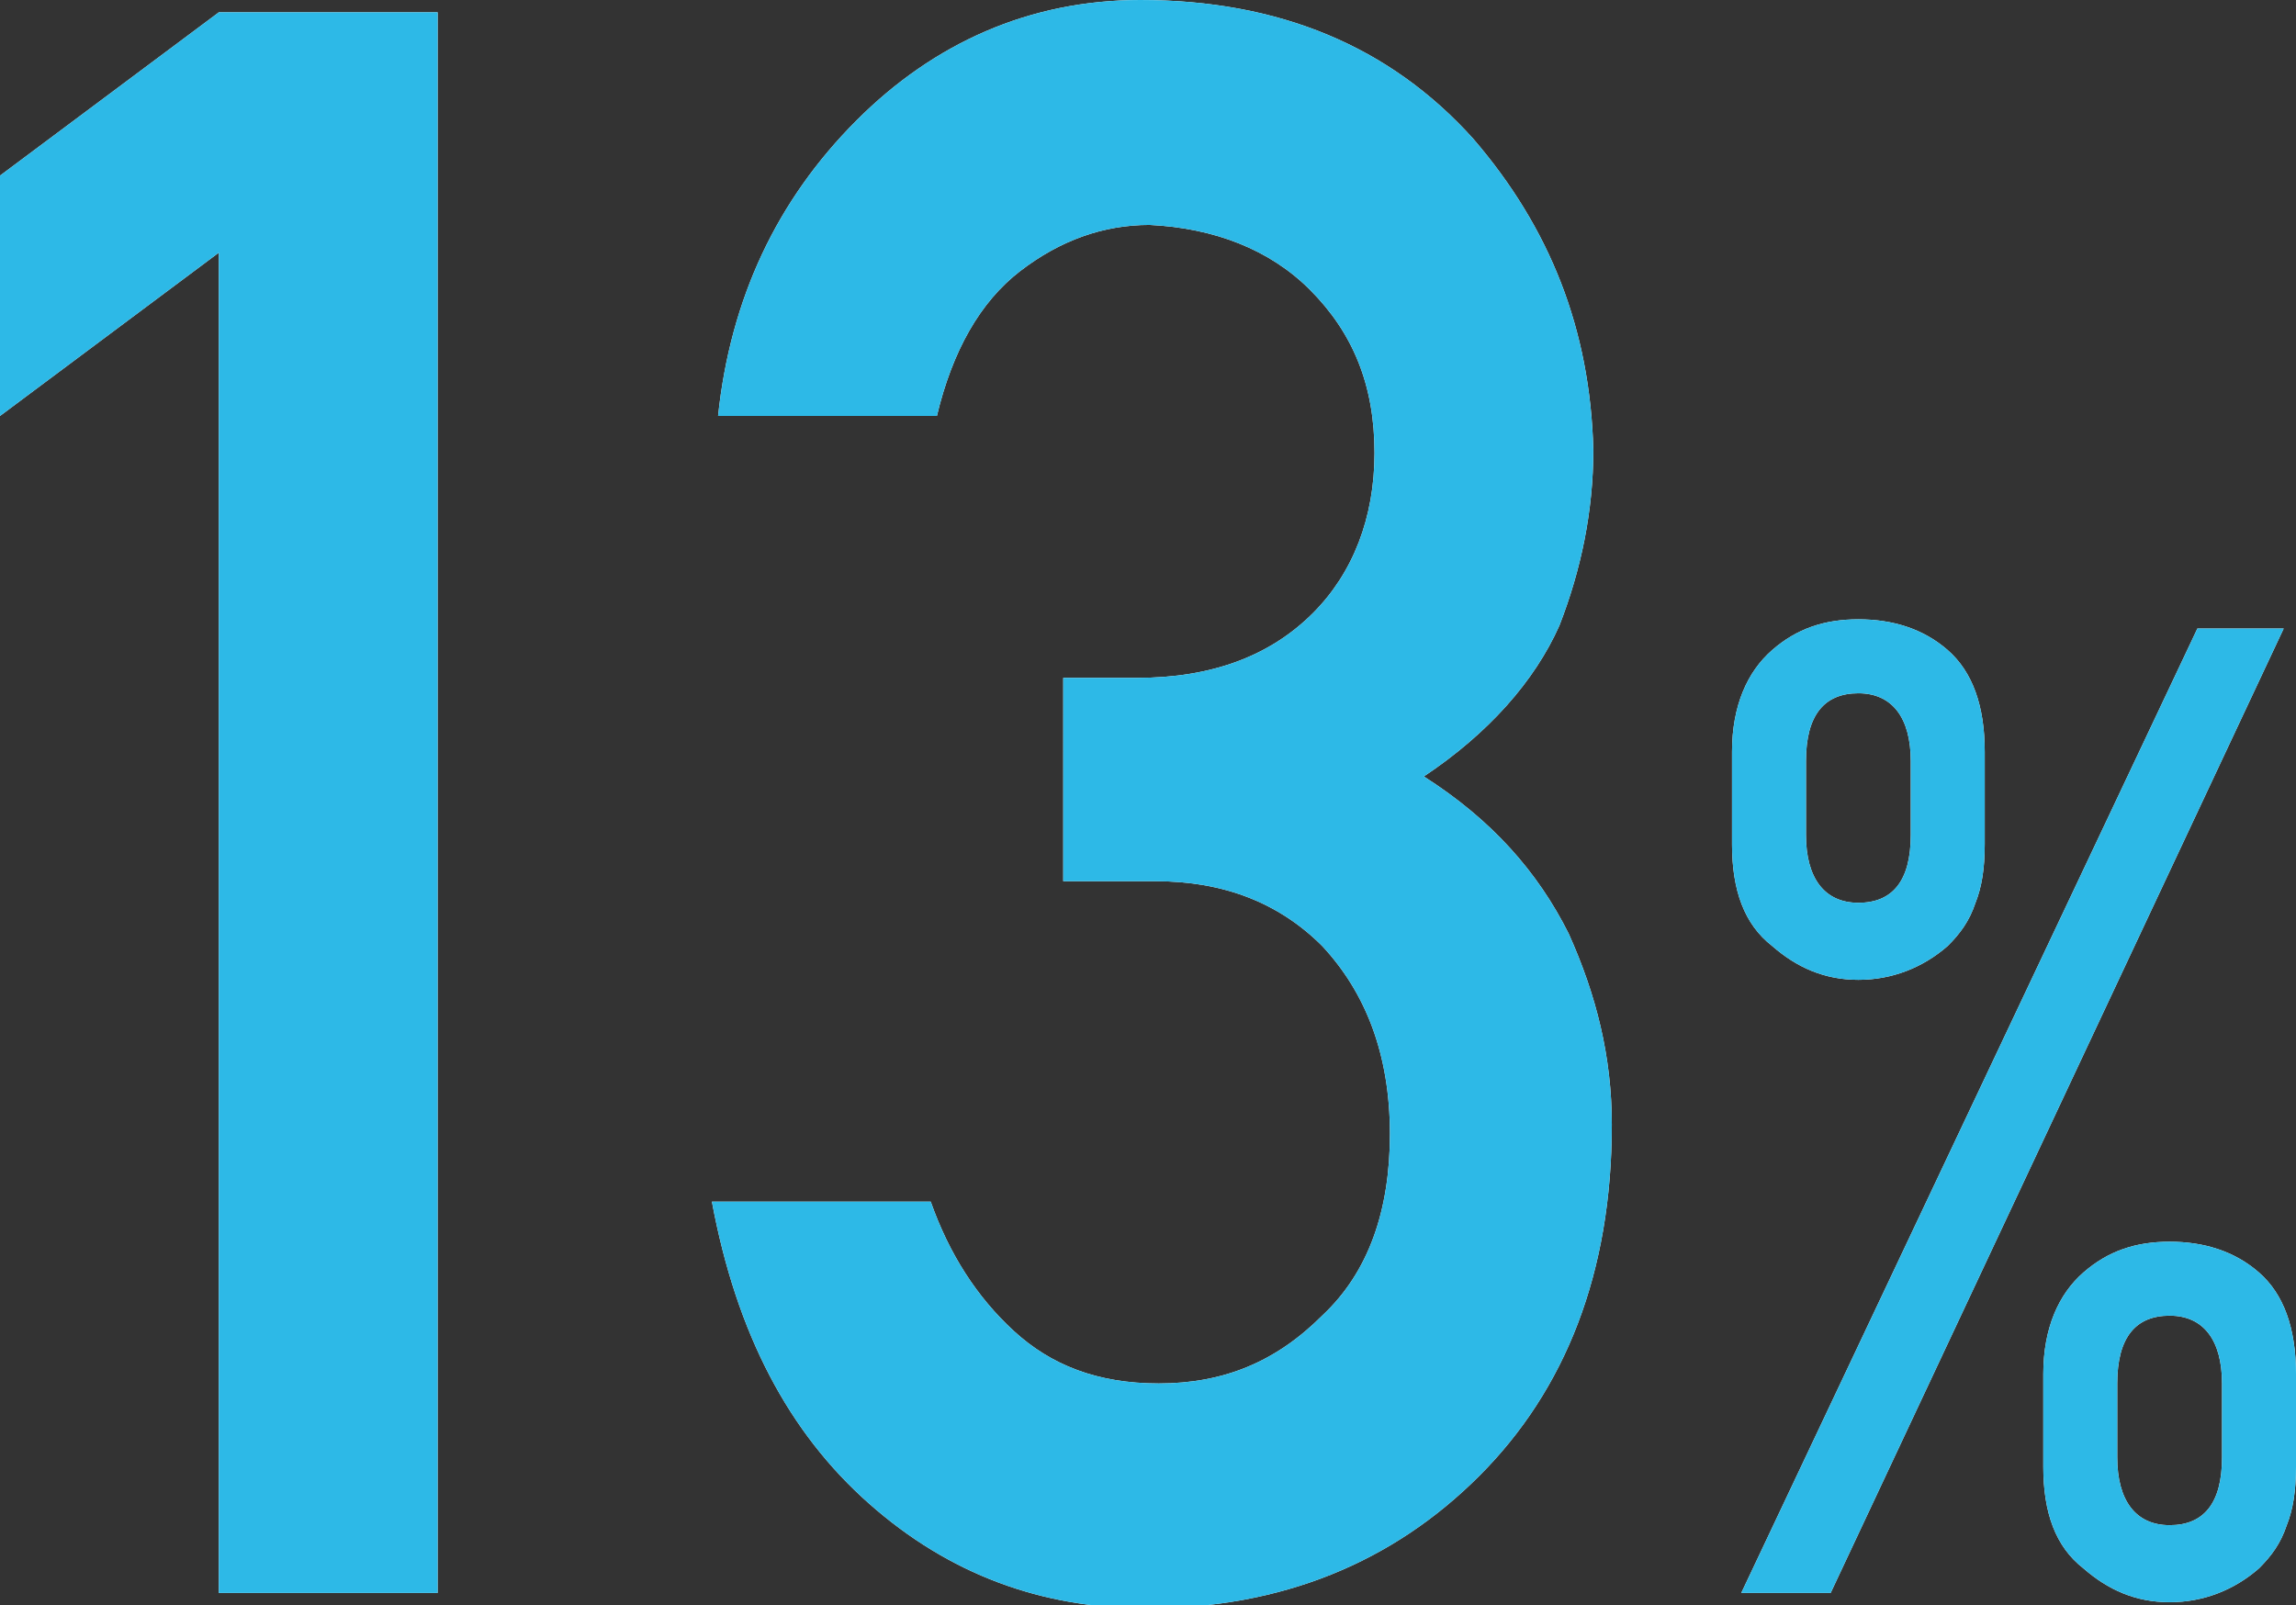
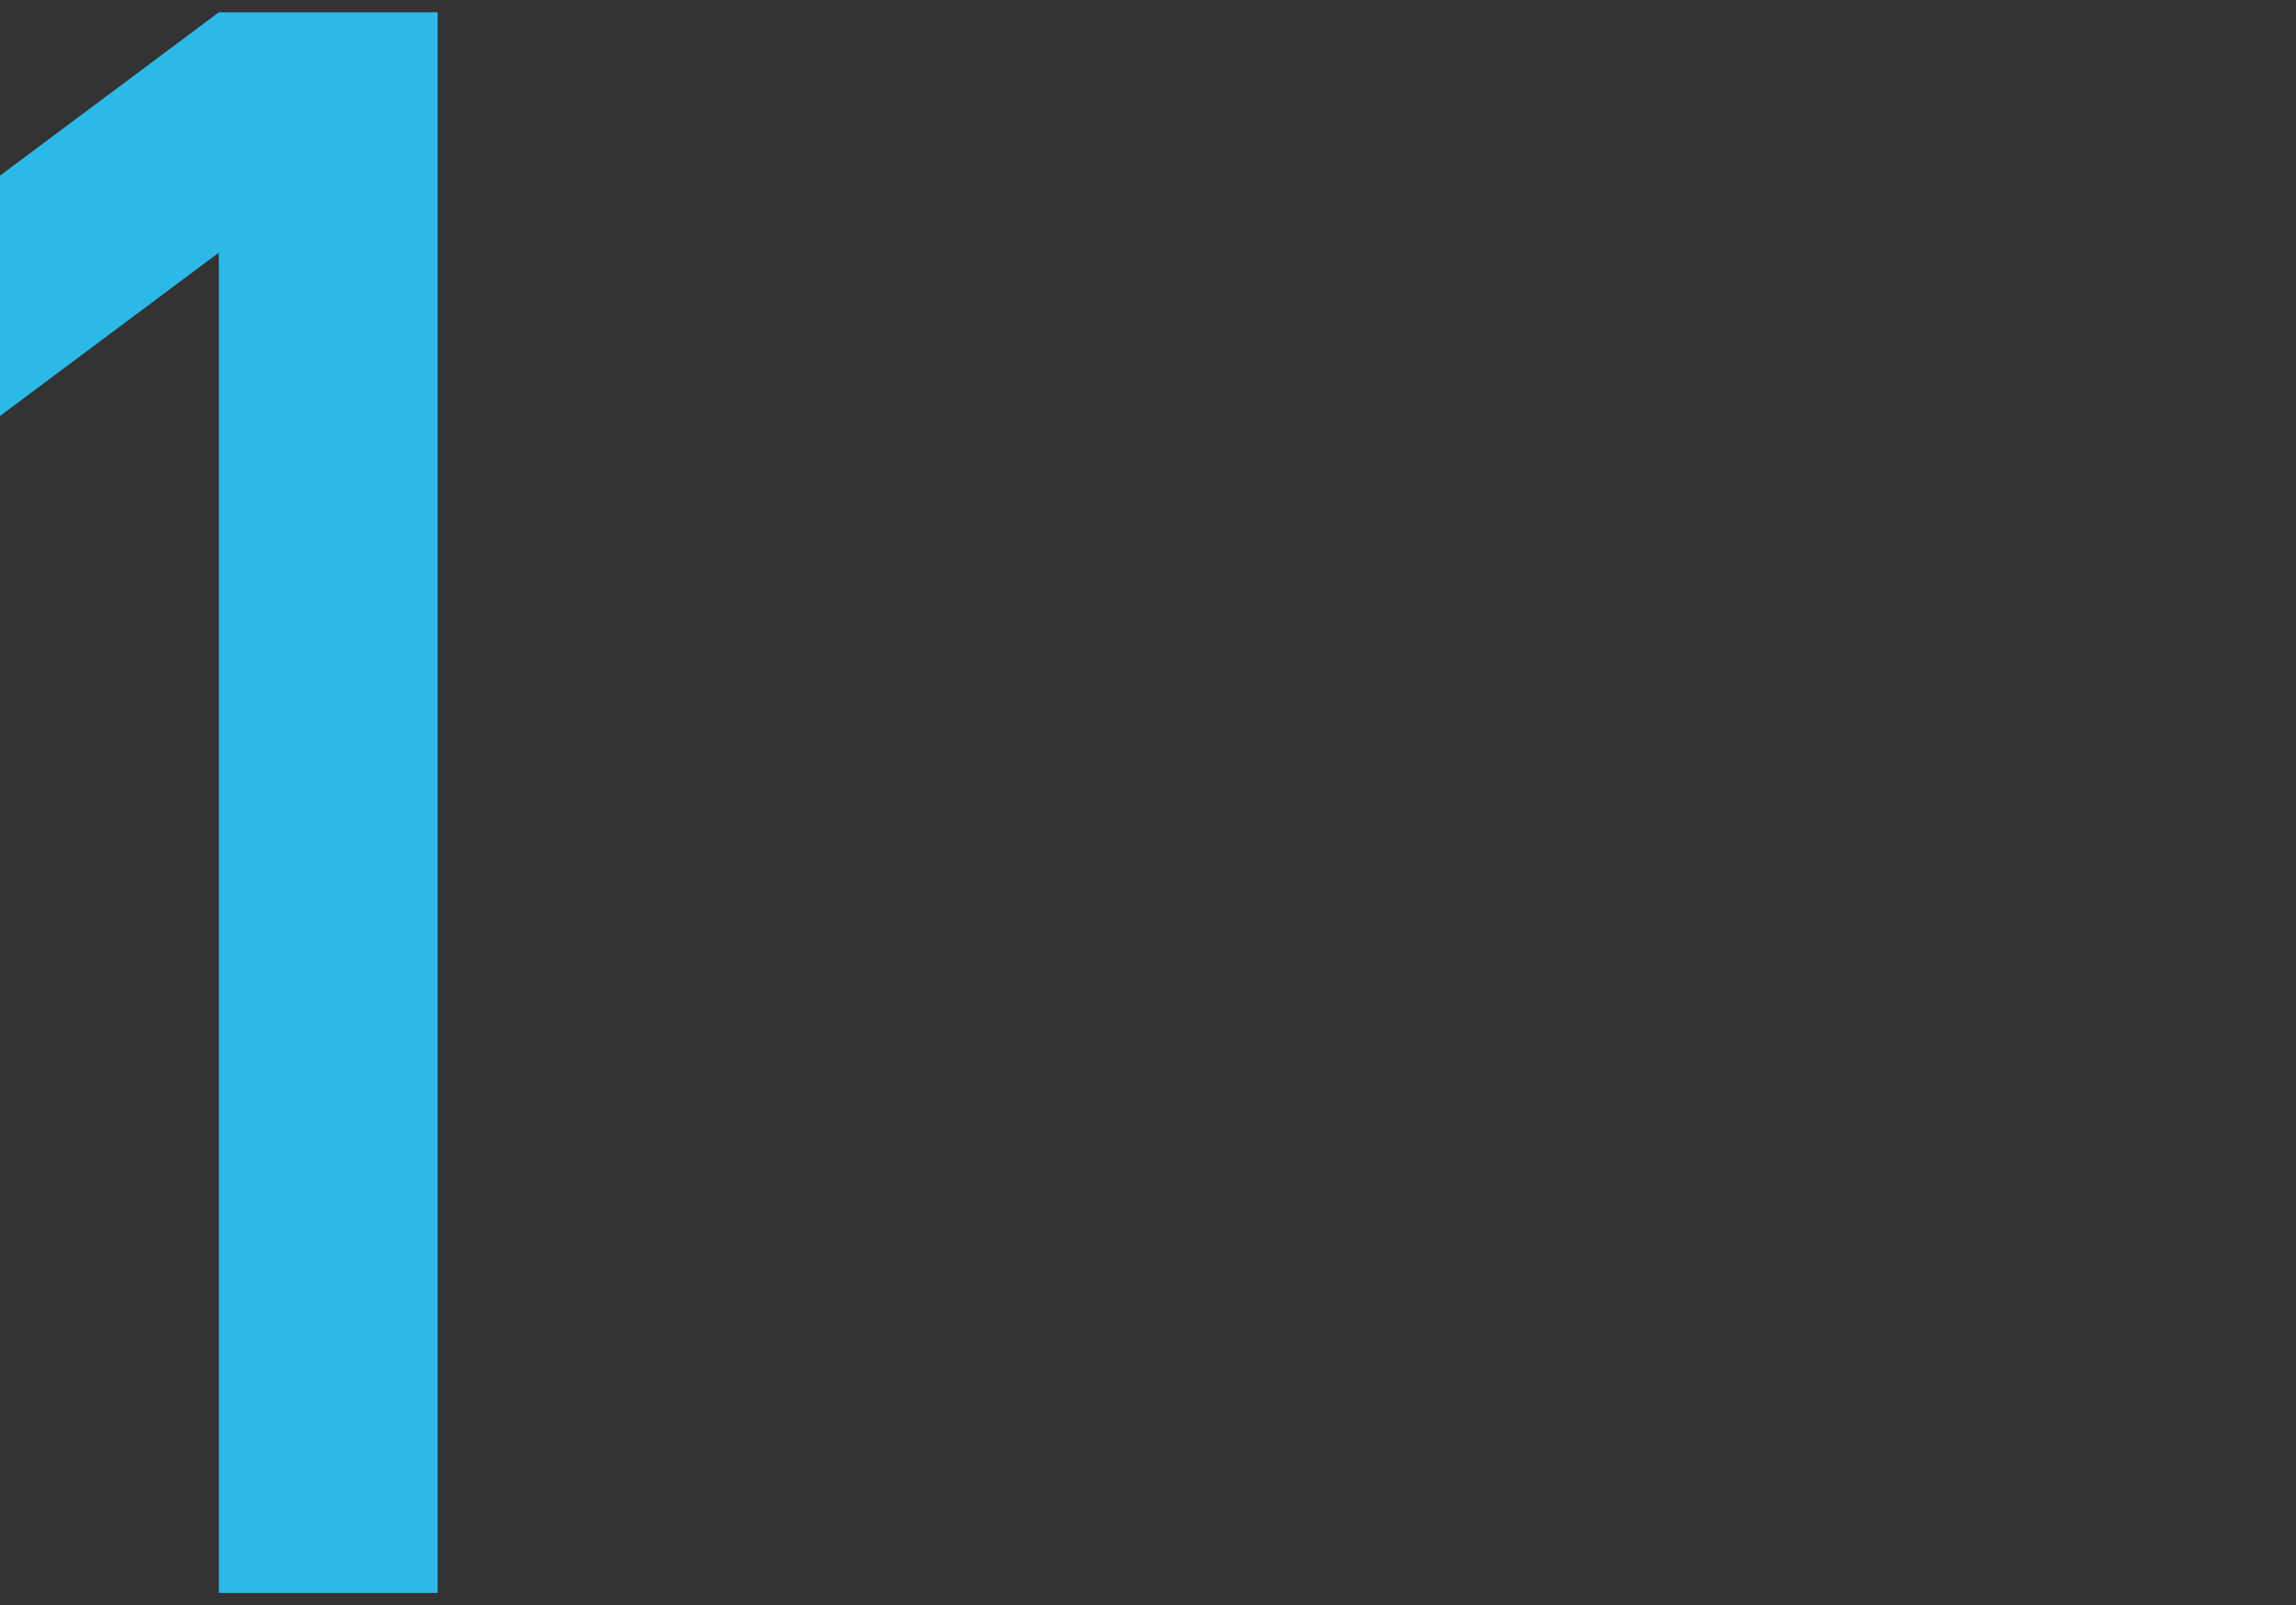
<svg xmlns="http://www.w3.org/2000/svg" version="1.1" id="レイヤー_1" x="0px" y="0px" viewBox="0 0 74.5 52.1" style="enable-background:new 0 0 74.5 52.1;" xml:space="preserve">
  <rect x="0" y="0" width="74.5" height="52.1" fill="#333333" stroke="none" />
  <style type="text/css">
	.st0{fill:#FFFFFF;}
	.st1{fill:#2DB9E7;}
</style>
  <g>
    <g>
-       <path class="st0" d="M7.1,8.2L0,13.5V5.7l7.1-5.3h7.1v51.3H7.1V8.2z" />
-       <path class="st0" d="M34.4,22h2.5c2.4,0,4.3-0.7,5.7-2.1c1.3-1.3,2-3.1,2-5.2c0-2.2-0.7-3.9-2.1-5.3c-1.3-1.3-3.1-2-5.2-2.1    c-1.5,0-2.9,0.5-4.2,1.5c-1.3,1-2.2,2.6-2.7,4.7h-7.1c0.4-3.8,1.9-7,4.5-9.6C30.3,1.4,33.4,0,37,0c4.5,0,8.1,1.5,10.8,4.5    c2.5,2.9,3.8,6.2,3.9,10.1c0,2-0.4,3.9-1.1,5.7c-0.8,1.8-2.3,3.5-4.4,4.9c2.2,1.4,3.7,3.1,4.7,5.1c0.9,2,1.4,4,1.4,6.2    c0,4.8-1.5,8.6-4.3,11.4c-2.8,2.8-6.4,4.3-10.8,4.3c-3.4,0-6.4-1.1-9-3.4s-4.3-5.5-5.1-9.8h7.1c0.6,1.7,1.5,3.1,2.7,4.2    c1.2,1.1,2.7,1.7,4.7,1.7c2.1,0,3.8-0.7,5.3-2.2c1.5-1.4,2.2-3.4,2.2-5.9c0-2.6-0.8-4.6-2.2-6.1c-1.4-1.4-3.2-2.1-5.4-2.1h-3V22z" />
-       <path class="st0" d="M56.2,24.4c0-1.5,0.5-2.6,1.3-3.3c0.8-0.7,1.7-1,2.8-1c1.1,0,2.1,0.3,2.9,1c0.8,0.7,1.2,1.8,1.2,3.3v3    c0,0.8-0.1,1.4-0.3,1.9c-0.2,0.6-0.5,1-0.9,1.4c-0.8,0.7-1.8,1.1-2.9,1.1c-1.1,0-2-0.4-2.8-1.1c-0.9-0.7-1.3-1.8-1.3-3.3V24.4z     M71.3,20.4h2.8L59.4,51.7h-2.9L71.3,20.4z M58.6,27.1c0,1.4,0.6,2.2,1.7,2.2c1.1,0,1.7-0.7,1.7-2.2v-2.4c0-1.4-0.6-2.2-1.7-2.2    c-1.1,0-1.7,0.7-1.7,2.2V27.1z M66.3,44.6c0-1.5,0.5-2.6,1.3-3.3c0.8-0.7,1.7-1,2.8-1c1.1,0,2.1,0.3,2.9,1    c0.8,0.7,1.2,1.8,1.2,3.3v3c0,0.8-0.1,1.4-0.3,1.9c-0.2,0.6-0.5,1-0.9,1.4c-0.8,0.7-1.8,1.1-2.9,1.1c-1.1,0-2-0.4-2.8-1.1    c-0.9-0.7-1.3-1.8-1.3-3.3V44.6z M68.7,47.3c0,1.4,0.6,2.2,1.7,2.2s1.7-0.7,1.7-2.2v-2.4c0-1.4-0.6-2.2-1.7-2.2s-1.7,0.7-1.7,2.2    V47.3z" />
-     </g>
+       </g>
    <g>
      <path class="st1" d="M7.1,8.2L0,13.5V5.7l7.1-5.3h7.1v51.3H7.1V8.2z" />
-       <path class="st1" d="M34.4,22h2.5c2.4,0,4.3-0.7,5.7-2.1c1.3-1.3,2-3.1,2-5.2c0-2.2-0.7-3.9-2.1-5.3c-1.3-1.3-3.1-2-5.2-2.1    c-1.5,0-2.9,0.5-4.2,1.5c-1.3,1-2.2,2.6-2.7,4.7h-7.1c0.4-3.8,1.9-7,4.5-9.6C30.3,1.4,33.4,0,37,0c4.5,0,8.1,1.5,10.8,4.5    c2.5,2.9,3.8,6.2,3.9,10.1c0,2-0.4,3.9-1.1,5.7c-0.8,1.8-2.3,3.5-4.4,4.9c2.2,1.4,3.7,3.1,4.7,5.1c0.9,2,1.4,4,1.4,6.2    c0,4.8-1.5,8.6-4.3,11.4c-2.8,2.8-6.4,4.3-10.8,4.3c-3.4,0-6.4-1.1-9-3.4s-4.3-5.5-5.1-9.8h7.1c0.6,1.7,1.5,3.1,2.7,4.2    c1.2,1.1,2.7,1.7,4.7,1.7c2.1,0,3.8-0.7,5.3-2.2c1.5-1.4,2.2-3.4,2.2-5.9c0-2.6-0.8-4.6-2.2-6.1c-1.4-1.4-3.2-2.1-5.4-2.1h-3V22z" />
-       <path class="st1" d="M56.2,24.4c0-1.5,0.5-2.6,1.3-3.3c0.8-0.7,1.7-1,2.8-1c1.1,0,2.1,0.3,2.9,1c0.8,0.7,1.2,1.8,1.2,3.3v3    c0,0.8-0.1,1.4-0.3,1.9c-0.2,0.6-0.5,1-0.9,1.4c-0.8,0.7-1.8,1.1-2.9,1.1c-1.1,0-2-0.4-2.8-1.1c-0.9-0.7-1.3-1.8-1.3-3.3V24.4z     M71.3,20.4h2.8L59.4,51.7h-2.9L71.3,20.4z M58.6,27.1c0,1.4,0.6,2.2,1.7,2.2c1.1,0,1.7-0.7,1.7-2.2v-2.4c0-1.4-0.6-2.2-1.7-2.2    c-1.1,0-1.7,0.7-1.7,2.2V27.1z M66.3,44.6c0-1.5,0.5-2.6,1.3-3.3c0.8-0.7,1.7-1,2.8-1c1.1,0,2.1,0.3,2.9,1    c0.8,0.7,1.2,1.8,1.2,3.3v3c0,0.8-0.1,1.4-0.3,1.9c-0.2,0.6-0.5,1-0.9,1.4c-0.8,0.7-1.8,1.1-2.9,1.1c-1.1,0-2-0.4-2.8-1.1    c-0.9-0.7-1.3-1.8-1.3-3.3V44.6z M68.7,47.3c0,1.4,0.6,2.2,1.7,2.2s1.7-0.7,1.7-2.2v-2.4c0-1.4-0.6-2.2-1.7-2.2s-1.7,0.7-1.7,2.2    V47.3z" />
    </g>
  </g>
</svg>